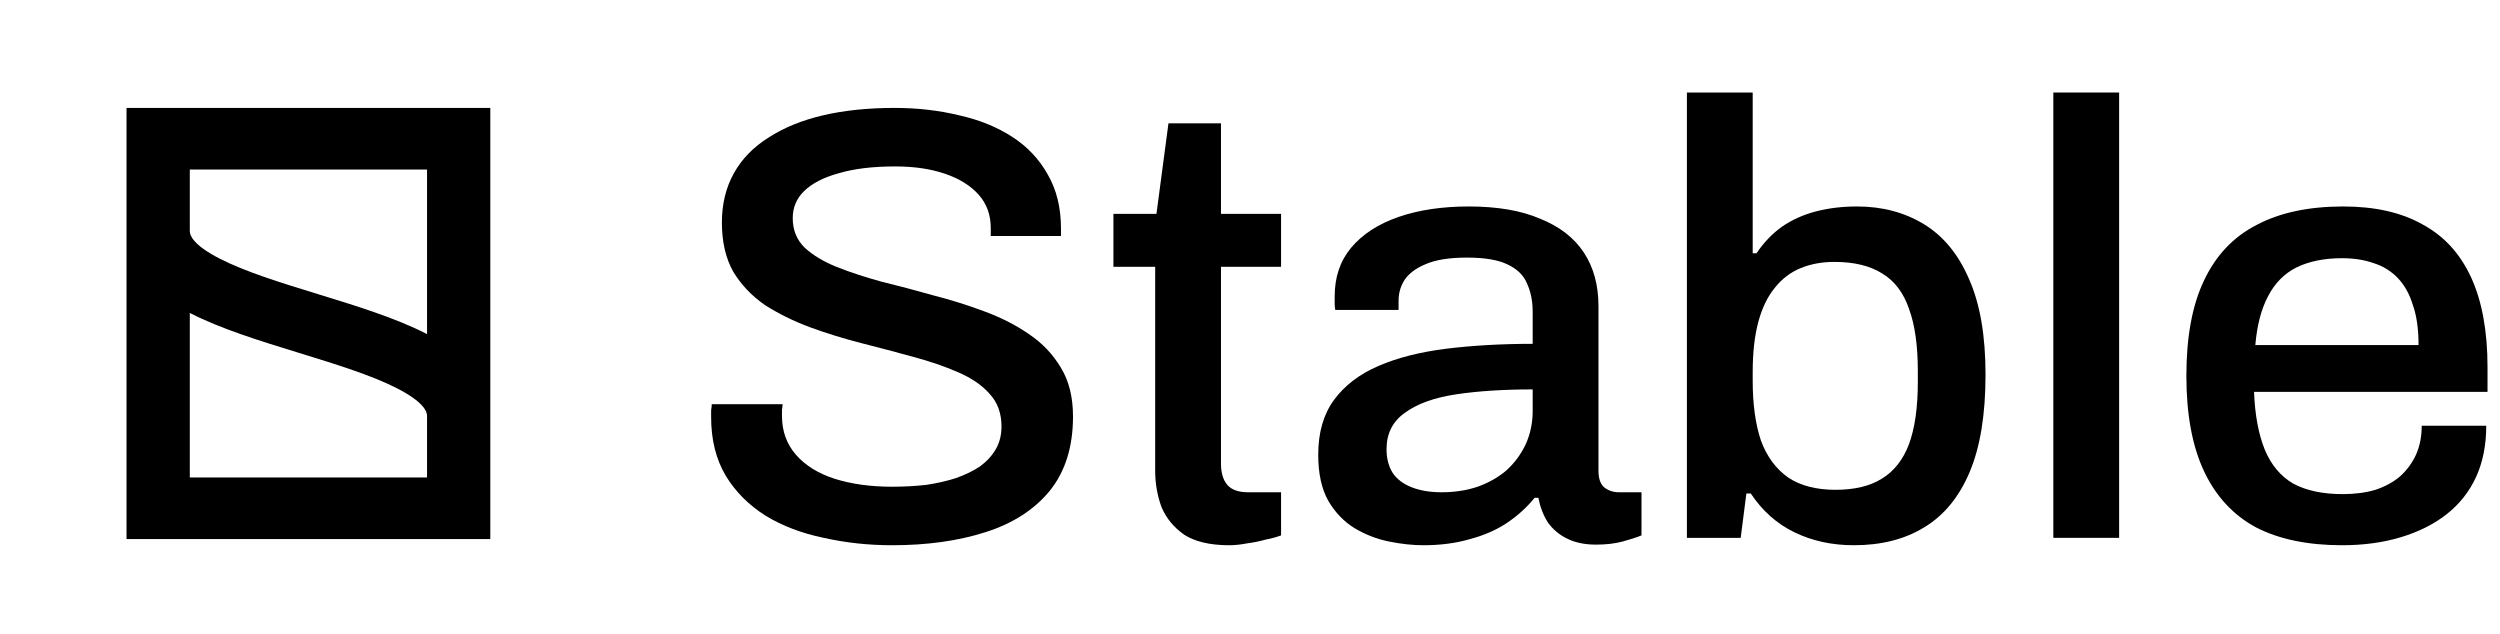
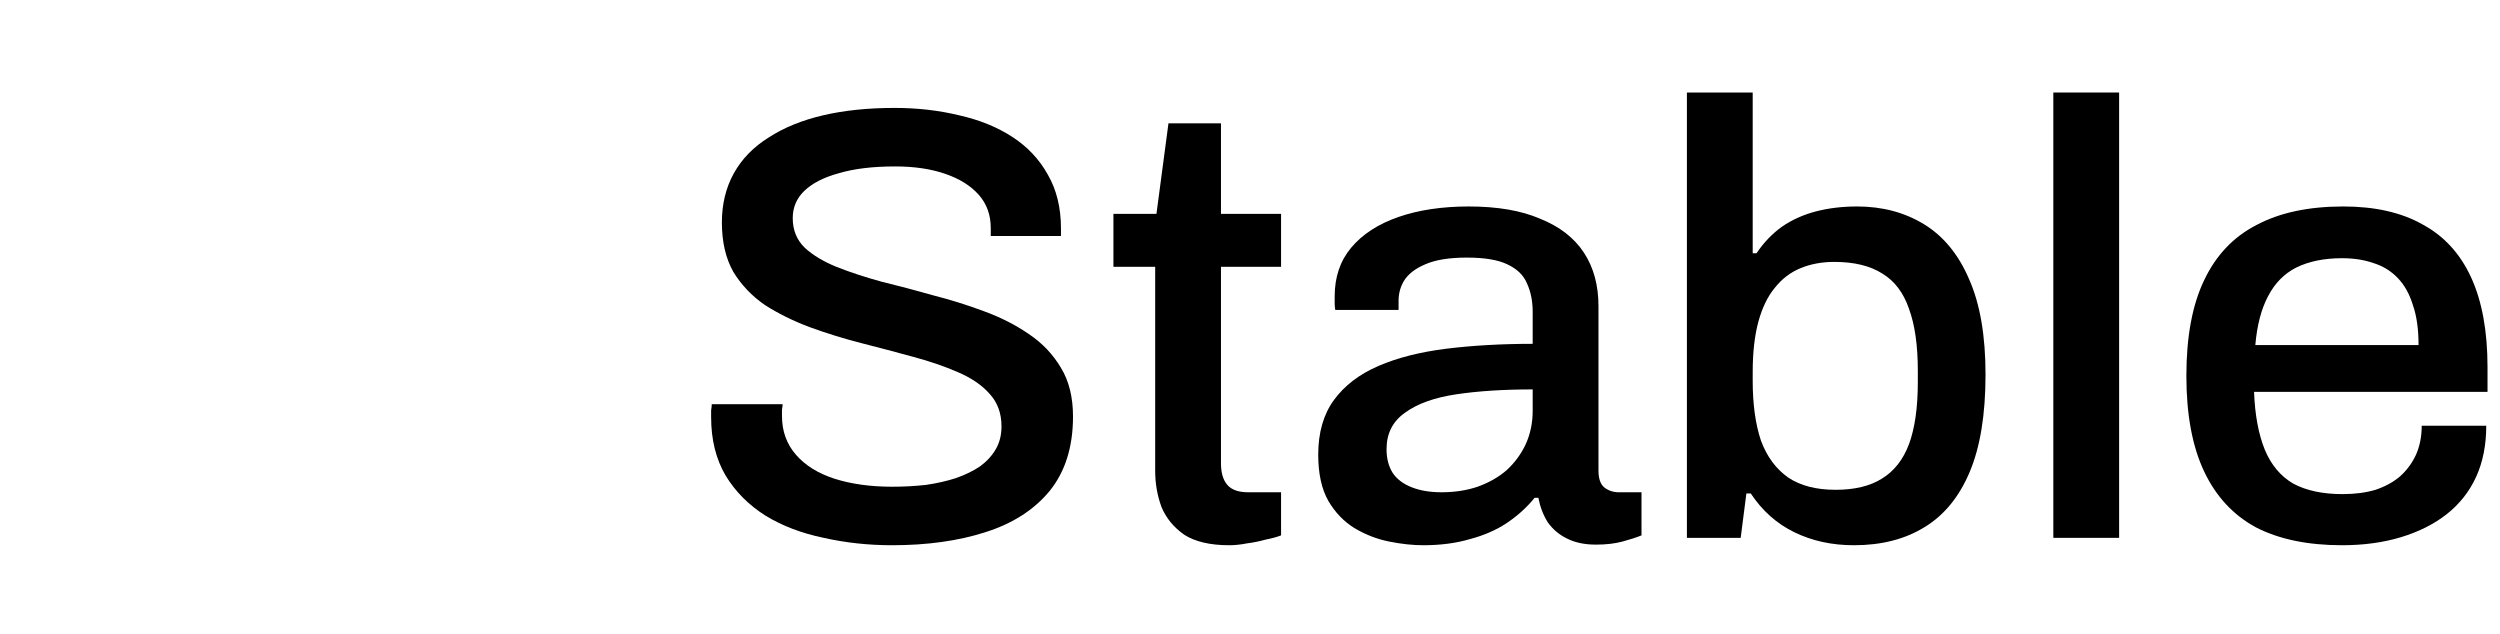
<svg xmlns="http://www.w3.org/2000/svg" width="138" height="35" viewBox="0 0 138 35" fill="none">
  <path d="M129.278 30.097C127.393 30.097 125.809 29.769 124.529 29.111C123.272 28.431 122.317 27.4 121.665 26.017C121.013 24.635 120.688 22.878 120.688 20.747C120.688 18.594 121.013 16.837 121.665 15.477C122.317 14.095 123.283 13.075 124.564 12.417C125.844 11.737 127.439 11.397 129.348 11.397C131.094 11.397 132.549 11.726 133.714 12.383C134.901 13.018 135.797 13.993 136.403 15.307C137.008 16.622 137.311 18.277 137.311 20.271V21.631H124.424C124.471 22.901 124.669 23.966 125.018 24.827C125.367 25.666 125.891 26.289 126.589 26.697C127.311 27.083 128.219 27.275 129.313 27.275C129.988 27.275 130.594 27.196 131.129 27.037C131.665 26.856 132.119 26.607 132.491 26.289C132.864 25.949 133.155 25.553 133.364 25.099C133.574 24.623 133.679 24.091 133.679 23.501H137.241C137.241 24.567 137.054 25.507 136.682 26.323C136.309 27.139 135.762 27.831 135.041 28.397C134.342 28.941 133.504 29.36 132.526 29.655C131.548 29.95 130.466 30.097 129.278 30.097ZM124.494 19.047H133.504C133.504 18.163 133.399 17.427 133.19 16.837C133.003 16.225 132.724 15.727 132.352 15.341C131.979 14.956 131.537 14.684 131.025 14.525C130.512 14.344 129.93 14.253 129.278 14.253C128.301 14.253 127.462 14.423 126.764 14.763C126.089 15.103 125.565 15.636 125.192 16.361C124.82 17.064 124.587 17.959 124.494 19.047Z" fill="black" />
  <path d="M113.344 29.689V5.107H116.976V29.689H113.344Z" fill="black" />
  <path d="M102.337 30.097C101.126 30.097 100.032 29.859 99.054 29.383C98.076 28.907 97.273 28.193 96.644 27.241H96.4L96.086 29.689H93.117V5.107H96.749V13.981H96.959C97.354 13.392 97.82 12.905 98.356 12.519C98.914 12.134 99.543 11.851 100.241 11.669C100.94 11.488 101.696 11.397 102.511 11.397C103.908 11.397 105.142 11.726 106.213 12.383C107.284 13.04 108.111 14.049 108.693 15.409C109.298 16.769 109.601 18.526 109.601 20.679C109.601 22.878 109.31 24.669 108.727 26.051C108.145 27.434 107.307 28.454 106.213 29.111C105.142 29.768 103.85 30.097 102.337 30.097ZM101.324 27.037C102.372 27.037 103.221 26.833 103.873 26.425C104.548 26.017 105.049 25.383 105.375 24.521C105.701 23.637 105.864 22.492 105.864 21.087V20.475C105.864 19.07 105.701 17.925 105.375 17.041C105.072 16.157 104.583 15.511 103.908 15.103C103.233 14.672 102.348 14.457 101.254 14.457C100.579 14.457 99.962 14.57 99.403 14.797C98.844 15.024 98.367 15.386 97.971 15.885C97.576 16.361 97.273 16.985 97.063 17.755C96.854 18.526 96.749 19.455 96.749 20.543V21.019C96.749 22.311 96.9 23.41 97.203 24.317C97.529 25.201 98.03 25.881 98.705 26.357C99.38 26.811 100.253 27.037 101.324 27.037Z" fill="black" />
  <path d="M78.563 30.097C77.981 30.097 77.352 30.029 76.677 29.893C76.002 29.757 75.362 29.508 74.756 29.145C74.174 28.783 73.697 28.284 73.324 27.649C72.952 26.992 72.766 26.142 72.766 25.099C72.766 23.875 73.057 22.867 73.639 22.073C74.221 21.28 75.036 20.657 76.083 20.203C77.131 19.75 78.376 19.433 79.82 19.251C81.287 19.07 82.882 18.979 84.604 18.979V17.211C84.604 16.622 84.499 16.101 84.29 15.647C84.104 15.194 83.743 14.843 83.207 14.593C82.695 14.344 81.95 14.219 80.972 14.219C79.995 14.219 79.226 14.344 78.668 14.593C78.132 14.82 77.748 15.115 77.515 15.477C77.305 15.817 77.201 16.191 77.201 16.599V17.109H73.709C73.685 16.996 73.674 16.883 73.674 16.769C73.674 16.656 73.674 16.52 73.674 16.361C73.674 15.296 73.976 14.401 74.582 13.675C75.21 12.927 76.083 12.361 77.201 11.975C78.318 11.59 79.61 11.397 81.077 11.397C82.66 11.397 83.976 11.624 85.023 12.077C86.094 12.508 86.897 13.131 87.433 13.947C87.969 14.763 88.236 15.749 88.236 16.905V25.983C88.236 26.414 88.341 26.72 88.55 26.901C88.783 27.083 89.051 27.173 89.354 27.173H90.611V29.553C90.332 29.667 89.982 29.78 89.563 29.893C89.144 30.007 88.655 30.063 88.097 30.063C87.468 30.063 86.933 29.95 86.49 29.723C86.071 29.519 85.722 29.225 85.442 28.839C85.186 28.431 85.012 27.978 84.919 27.479H84.709C84.29 28.001 83.778 28.465 83.172 28.873C82.591 29.259 81.915 29.553 81.147 29.757C80.379 29.984 79.517 30.097 78.563 30.097ZM79.576 27.173C80.297 27.173 80.961 27.071 81.566 26.867C82.195 26.641 82.73 26.335 83.172 25.949C83.615 25.541 83.964 25.065 84.22 24.521C84.476 23.955 84.604 23.343 84.604 22.685V21.495C82.998 21.495 81.589 21.586 80.379 21.767C79.168 21.949 78.225 22.289 77.55 22.787C76.875 23.263 76.537 23.932 76.537 24.793C76.537 25.315 76.654 25.757 76.886 26.119C77.119 26.459 77.469 26.72 77.934 26.901C78.4 27.083 78.947 27.173 79.576 27.173Z" fill="black" />
  <path d="M67.852 30.097C66.804 30.097 65.978 29.904 65.372 29.519C64.79 29.111 64.371 28.601 64.115 27.989C63.882 27.355 63.766 26.686 63.766 25.983V14.729H61.461V11.805H63.836L64.499 6.807H67.398V11.805H70.715V14.729H67.398V25.575C67.398 26.096 67.514 26.493 67.747 26.765C67.98 27.037 68.364 27.173 68.899 27.173H70.715V29.553C70.483 29.644 70.192 29.723 69.842 29.791C69.516 29.882 69.179 29.95 68.83 29.995C68.48 30.063 68.154 30.097 67.852 30.097Z" fill="black" />
  <path d="M49.242 30.097C47.938 30.097 46.681 29.961 45.47 29.689C44.259 29.44 43.188 29.032 42.257 28.465C41.326 27.876 40.593 27.139 40.057 26.255C39.522 25.349 39.254 24.272 39.254 23.025C39.254 22.889 39.254 22.765 39.254 22.651C39.277 22.515 39.289 22.402 39.289 22.311H43.2C43.2 22.379 43.188 22.481 43.165 22.617C43.165 22.753 43.165 22.867 43.165 22.957C43.165 23.796 43.421 24.51 43.934 25.099C44.446 25.689 45.156 26.131 46.064 26.425C46.995 26.72 48.054 26.867 49.242 26.867C49.894 26.867 50.522 26.833 51.127 26.765C51.733 26.675 52.28 26.55 52.769 26.391C53.281 26.21 53.723 25.995 54.096 25.745C54.468 25.473 54.759 25.156 54.969 24.793C55.178 24.431 55.283 24.011 55.283 23.535C55.283 22.81 55.062 22.209 54.62 21.733C54.201 21.257 53.619 20.861 52.874 20.543C52.152 20.226 51.325 19.943 50.394 19.693C49.486 19.444 48.543 19.195 47.565 18.945C46.588 18.696 45.633 18.401 44.702 18.061C43.794 17.721 42.967 17.313 42.222 16.837C41.501 16.339 40.919 15.727 40.476 15.001C40.057 14.253 39.848 13.347 39.848 12.281C39.848 11.261 40.069 10.355 40.511 9.561C40.953 8.768 41.594 8.111 42.432 7.589C43.27 7.045 44.271 6.637 45.435 6.365C46.599 6.093 47.915 5.957 49.381 5.957C50.639 5.957 51.826 6.093 52.944 6.365C54.061 6.615 55.039 7.011 55.877 7.555C56.715 8.099 57.367 8.791 57.833 9.629C58.322 10.468 58.566 11.465 58.566 12.621V13.029H54.69V12.587C54.69 11.862 54.468 11.25 54.026 10.751C53.584 10.253 52.967 9.867 52.175 9.595C51.384 9.323 50.464 9.187 49.416 9.187C48.182 9.187 47.146 9.312 46.308 9.561C45.47 9.788 44.83 10.117 44.388 10.547C43.968 10.955 43.759 11.454 43.759 12.043C43.759 12.701 43.98 13.245 44.422 13.675C44.865 14.083 45.447 14.435 46.169 14.729C46.914 15.024 47.74 15.296 48.648 15.545C49.579 15.772 50.522 16.021 51.477 16.293C52.455 16.543 53.398 16.837 54.306 17.177C55.237 17.517 56.063 17.937 56.785 18.435C57.53 18.934 58.124 19.557 58.566 20.305C59.008 21.031 59.23 21.926 59.23 22.991C59.23 24.669 58.799 26.04 57.937 27.105C57.076 28.148 55.889 28.907 54.375 29.383C52.885 29.859 51.174 30.097 49.242 30.097Z" fill="black" />
-   <path fill-rule="evenodd" clip-rule="evenodd" d="M27.065 5.957H6.984V12.757V29.757H27.065V22.957V5.957ZM23.573 18.442V9.357H10.477V12.757C10.477 12.994 10.652 13.521 12.136 14.281C13.523 14.992 15.428 15.584 17.55 16.236L17.651 16.267C19.649 16.881 21.846 17.556 23.54 18.425C23.551 18.43 23.562 18.436 23.573 18.442ZM10.477 17.273C10.488 17.279 10.498 17.284 10.509 17.29C12.204 18.158 14.4 18.833 16.398 19.447L16.398 19.447L16.499 19.478C18.621 20.131 20.526 20.723 21.913 21.433C23.397 22.194 23.573 22.721 23.573 22.957V26.357H10.477V17.273Z" fill="black" />
</svg>